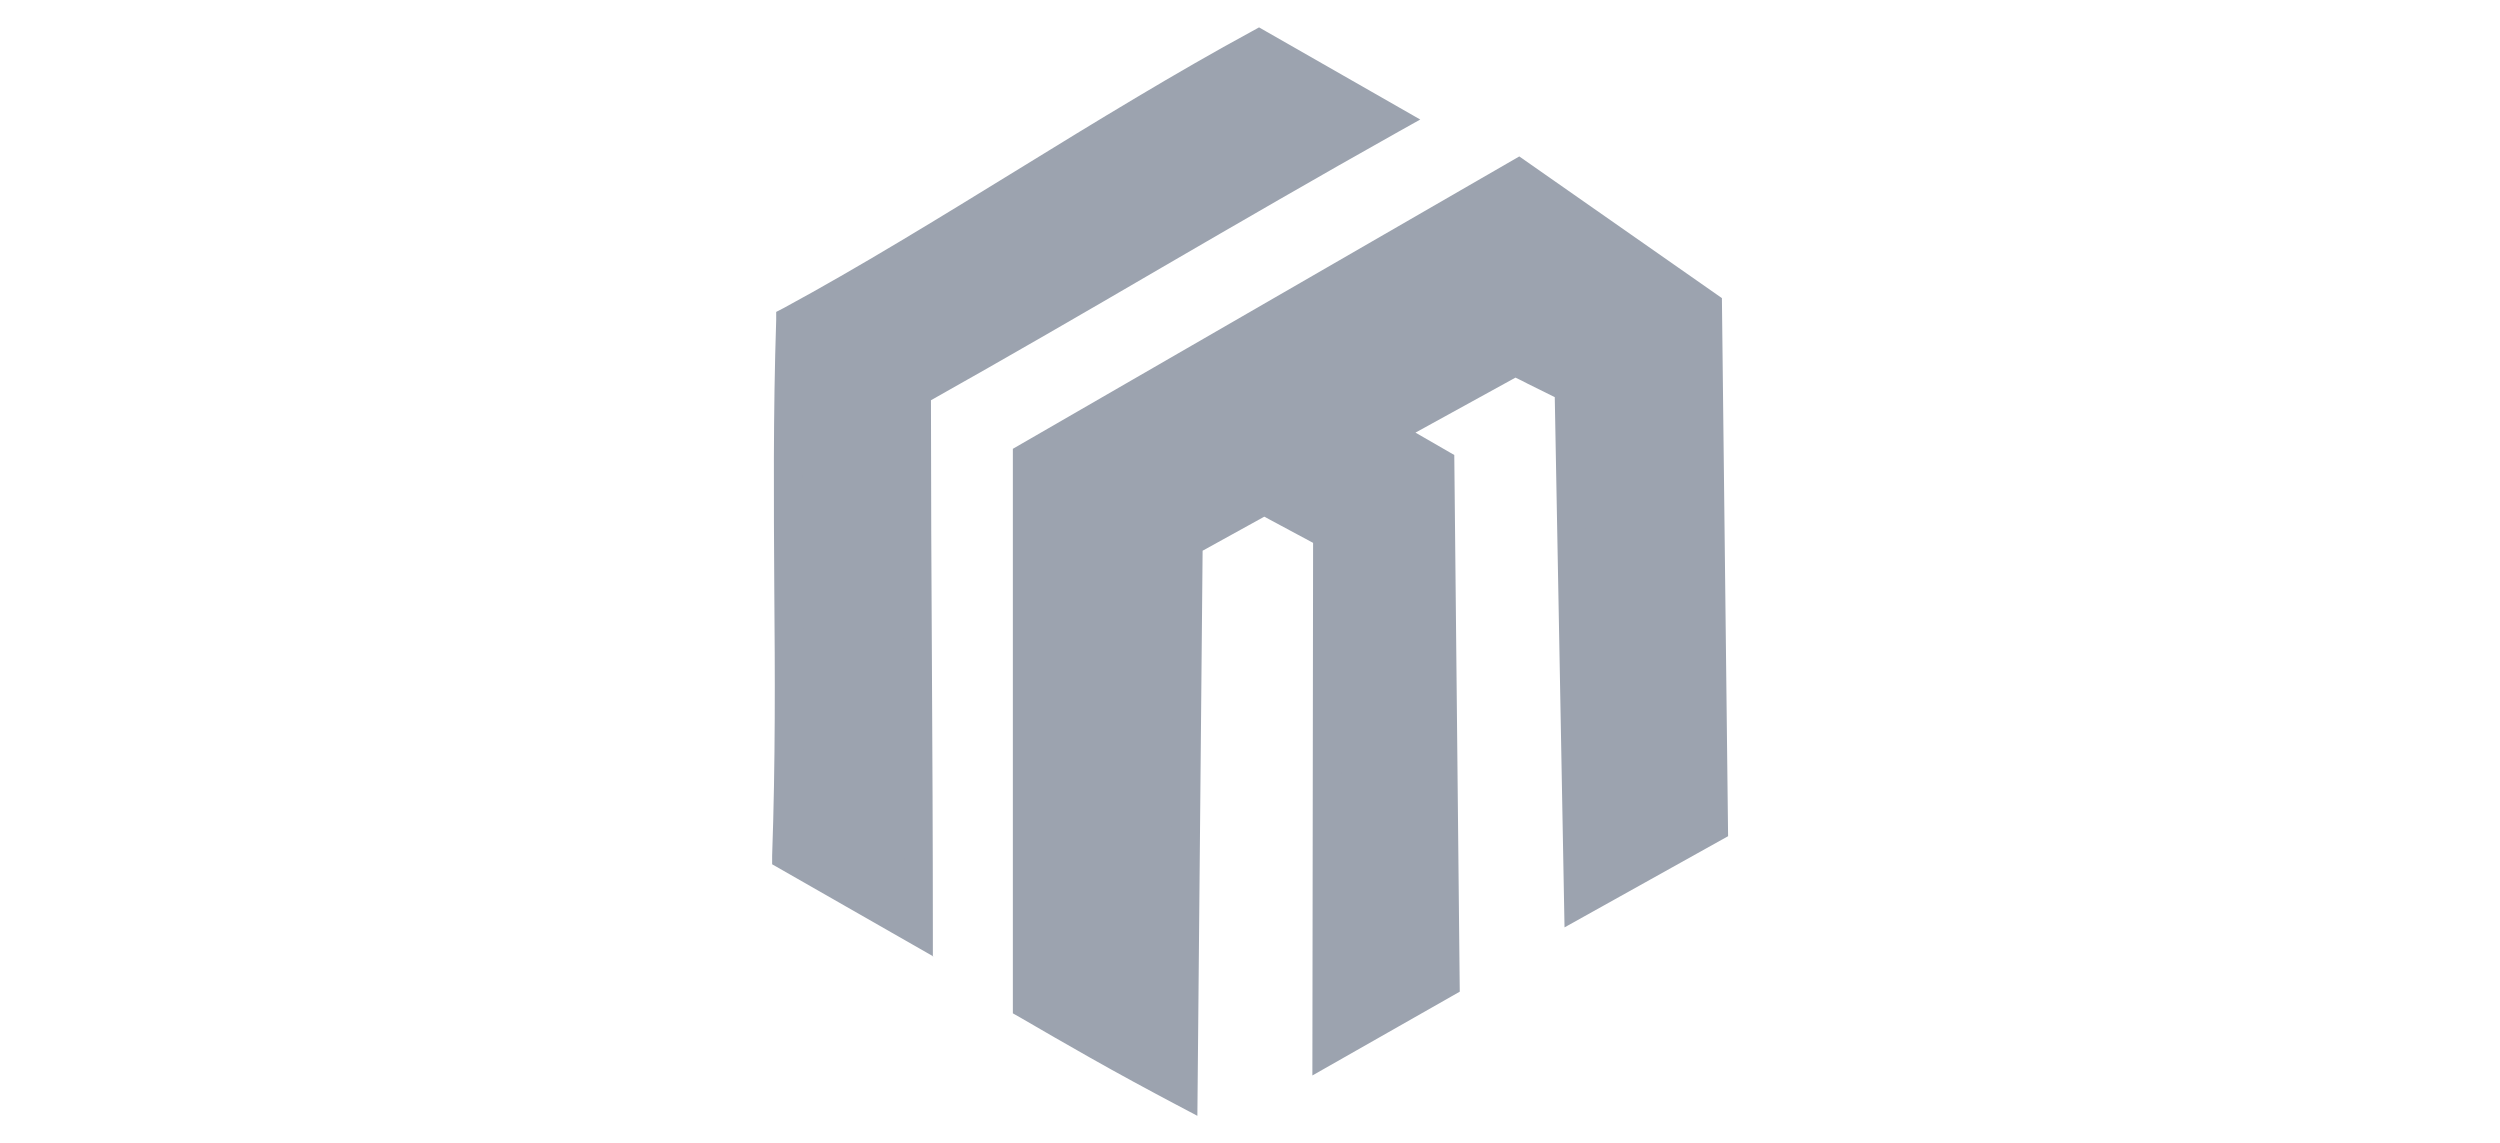
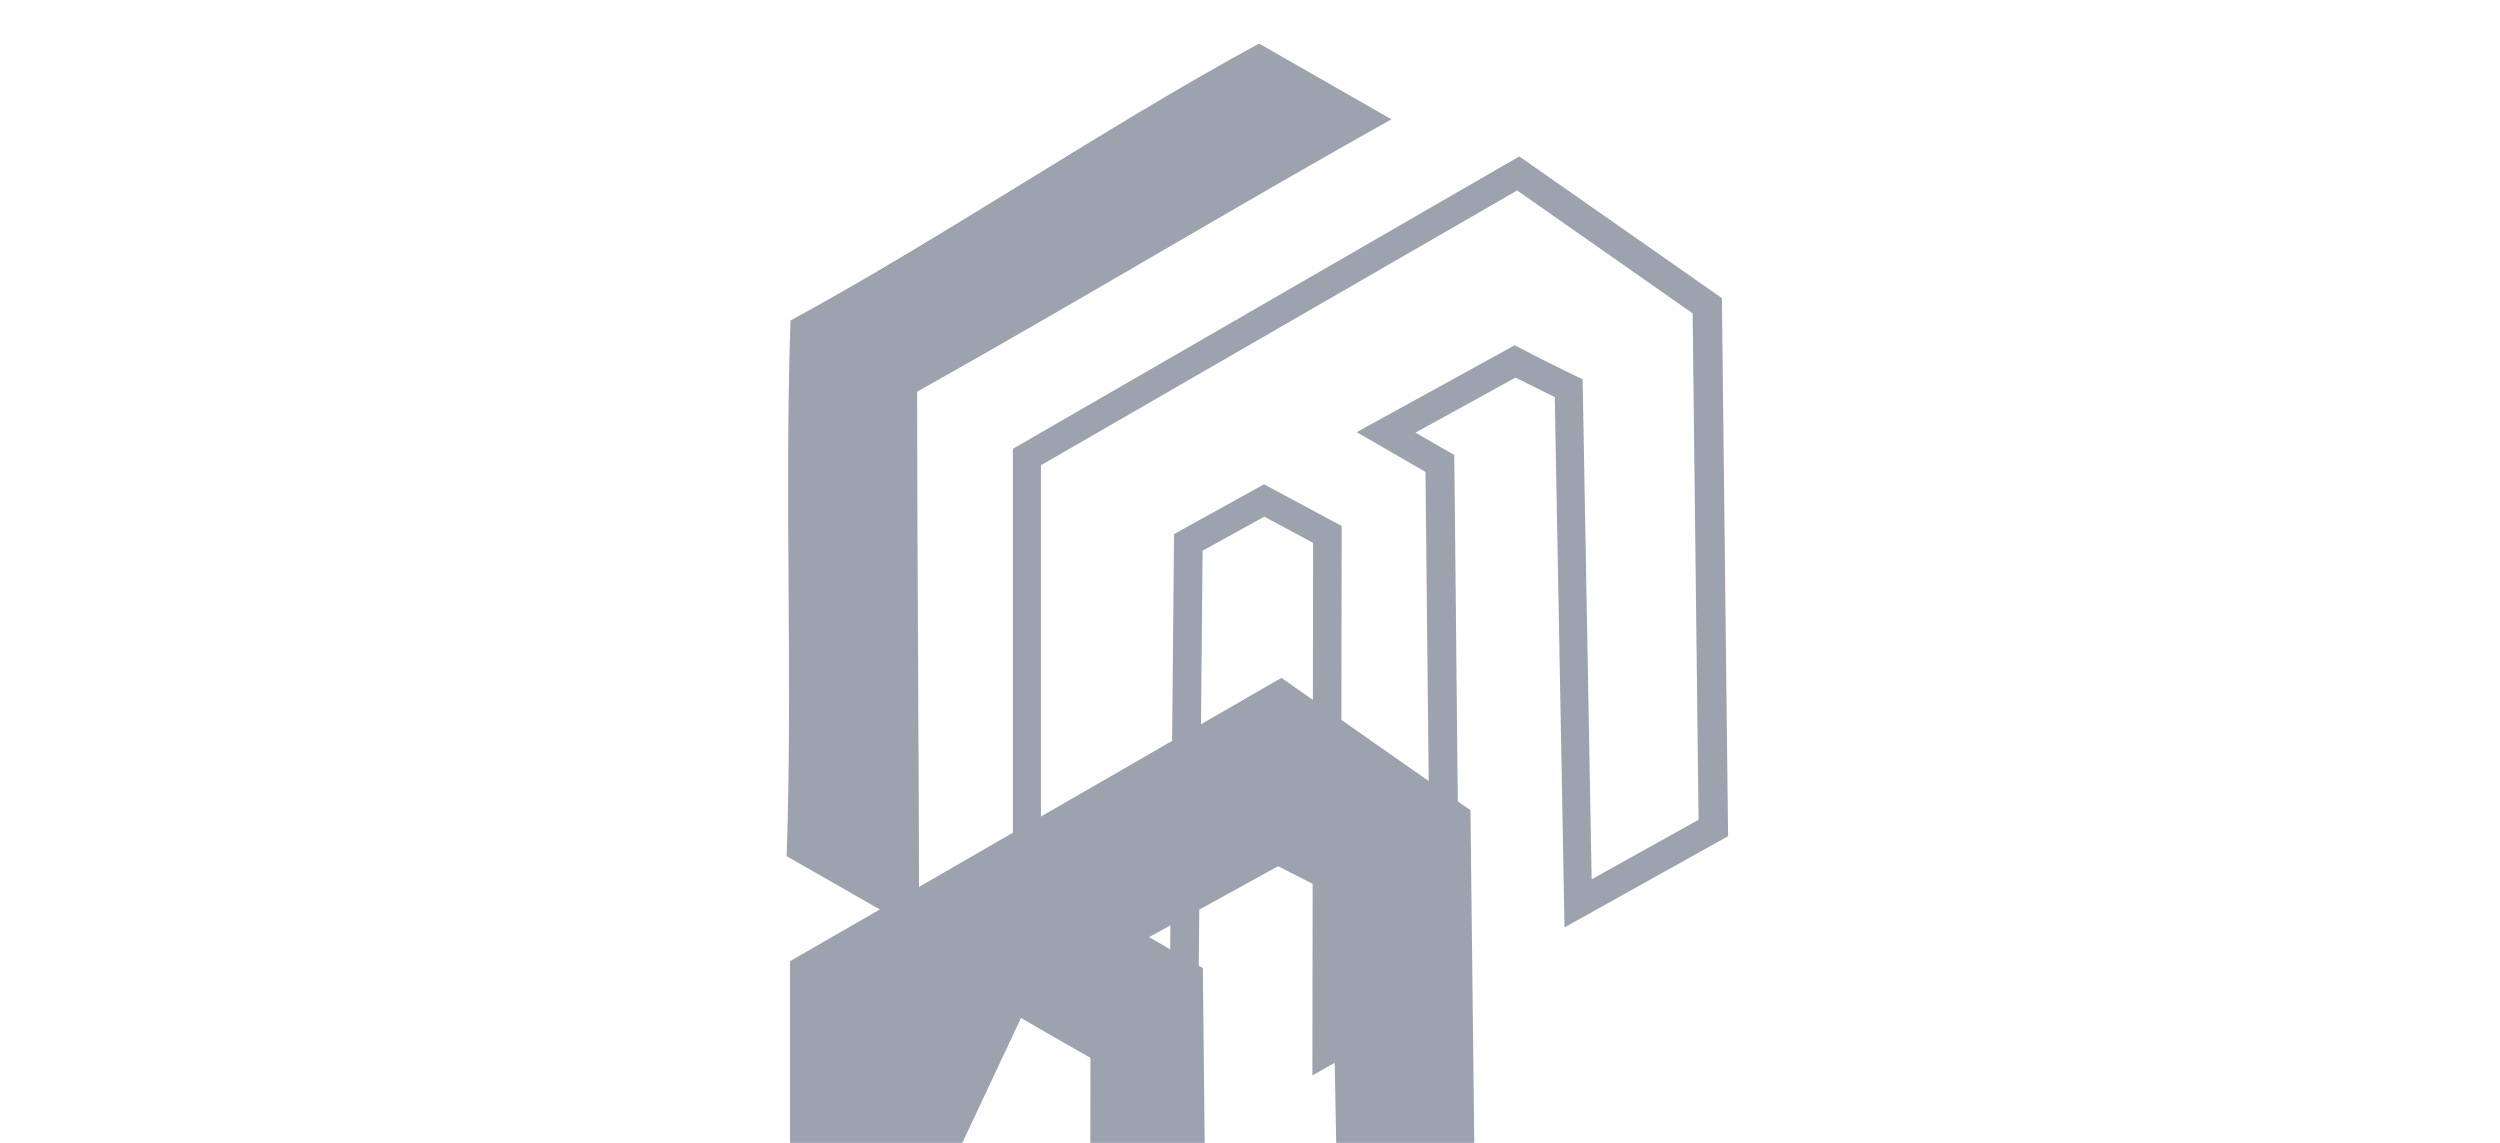
<svg xmlns="http://www.w3.org/2000/svg" id="a" viewBox="0 0 105 48">
  <defs>
    <style>.b{fill:#9ca3af;}</style>
  </defs>
  <g>
    <path class="b" d="M52.88,1.83c1.85,1.06,3.7,2.12,5.56,3.18-6.61,3.7-13.31,7.74-19.92,11.44,0,7.67,.08,15.02,.08,22.69-1.85-1.06-3.7-2.12-5.56-3.18,.26-7.94-.1-14.57,.16-22.5,6.35-3.44,13.33-8.19,19.68-11.63Z" />
-     <path class="b" d="M39.2,40.17l-6.77-3.87v-.36c.14-3.96,.12-7.65,.09-11.23-.02-3.59-.05-7.29,.08-11.27v-.34l.31-.16c3.16-1.71,6.54-3.79,9.81-5.8,3.28-2.02,6.68-4.1,9.87-5.83l.29-.16,6.77,3.87-.93,.52c-3.3,1.85-6.68,3.81-9.95,5.71-3.17,1.85-6.45,3.75-9.67,5.56,0,3.72,.02,7.41,.04,10.99,.02,3.69,.04,7.51,.04,11.35v1.04Zm-5.54-4.56l4.34,2.48c0-3.49-.02-6.95-.04-10.3-.02-3.69-.04-7.51-.04-11.35v-.35l.31-.17c3.3-1.85,6.69-3.82,9.96-5.72,2.97-1.73,6.03-3.5,9.04-5.2l-4.34-2.48c-3.08,1.68-6.35,3.69-9.52,5.64-3.18,1.95-6.47,3.97-9.57,5.67-.12,3.83-.09,7.41-.07,10.88,.02,3.48,.05,7.07-.07,10.92Z" />
  </g>
  <g>
-     <path class="b" d="M43.14,42.21c.95,.56,1.93,1.13,2.93,1.69,1.22,.69,2.43,1.34,3.62,1.97,.07-7.7,.15-15.39,.22-23.09,1.06-.59,2.12-1.17,3.19-1.76l2.66,1.43c0,7.23-.02,14.46-.03,21.69,1.66-.94,3.32-1.89,4.98-2.83-.08-7.28-.15-14.56-.23-21.84-.75-.43-1.51-.87-2.26-1.3,1.81-.99,3.61-1.98,5.42-2.98,.26,.14,.53,.27,.8,.41,.49,.25,.97,.49,1.45,.72,.13,7.21,.26,14.42,.4,21.63,1.89-1.06,3.79-2.11,5.68-3.17-.08-7.31-.17-14.62-.25-21.94-2.65-1.85-5.29-3.7-7.94-5.56-3.68,2.12-7.35,4.24-11.03,6.36-3.2,1.85-6.41,3.7-9.61,5.54v23.02Z" />
+     <path class="b" d="M43.14,42.21l2.66,1.43c0,7.23-.02,14.46-.03,21.69,1.66-.94,3.32-1.89,4.98-2.83-.08-7.28-.15-14.56-.23-21.84-.75-.43-1.51-.87-2.26-1.3,1.81-.99,3.61-1.98,5.42-2.98,.26,.14,.53,.27,.8,.41,.49,.25,.97,.49,1.45,.72,.13,7.21,.26,14.42,.4,21.63,1.89-1.06,3.79-2.11,5.68-3.17-.08-7.31-.17-14.62-.25-21.94-2.65-1.85-5.29-3.7-7.94-5.56-3.68,2.12-7.35,4.24-11.03,6.36-3.2,1.85-6.41,3.7-9.61,5.54v23.02Z" />
    <path class="b" d="M50.28,46.86l-.87-.46c-1.21-.64-2.43-1.3-3.63-1.98-.99-.56-1.98-1.13-2.94-1.69l-.3-.17V18.85L63.81,6.57l8.51,5.95,.26,22.6-6.87,3.83-.41-22.27c-.37-.18-.75-.37-1.13-.56-.17-.09-.35-.18-.52-.26l-4.2,2.31,1.63,.94,.23,22.54-6.19,3.52,.03-22.37-2.05-1.1-2.59,1.43-.22,23.73Zm-6.54-4.99c.86,.51,1.75,1.01,2.63,1.51,.9,.51,1.82,1.01,2.73,1.5l.21-22.45,3.78-2.09,3.26,1.75-.03,21.02,3.77-2.14-.22-21.15-2.89-1.67,6.64-3.65,.29,.15c.26,.14,.53,.27,.79,.41,.49,.25,.97,.48,1.44,.71l.33,.16,.38,21,4.49-2.5-.25-21.27-7.37-5.16-20,11.54v22.33Z" />
  </g>
</svg>